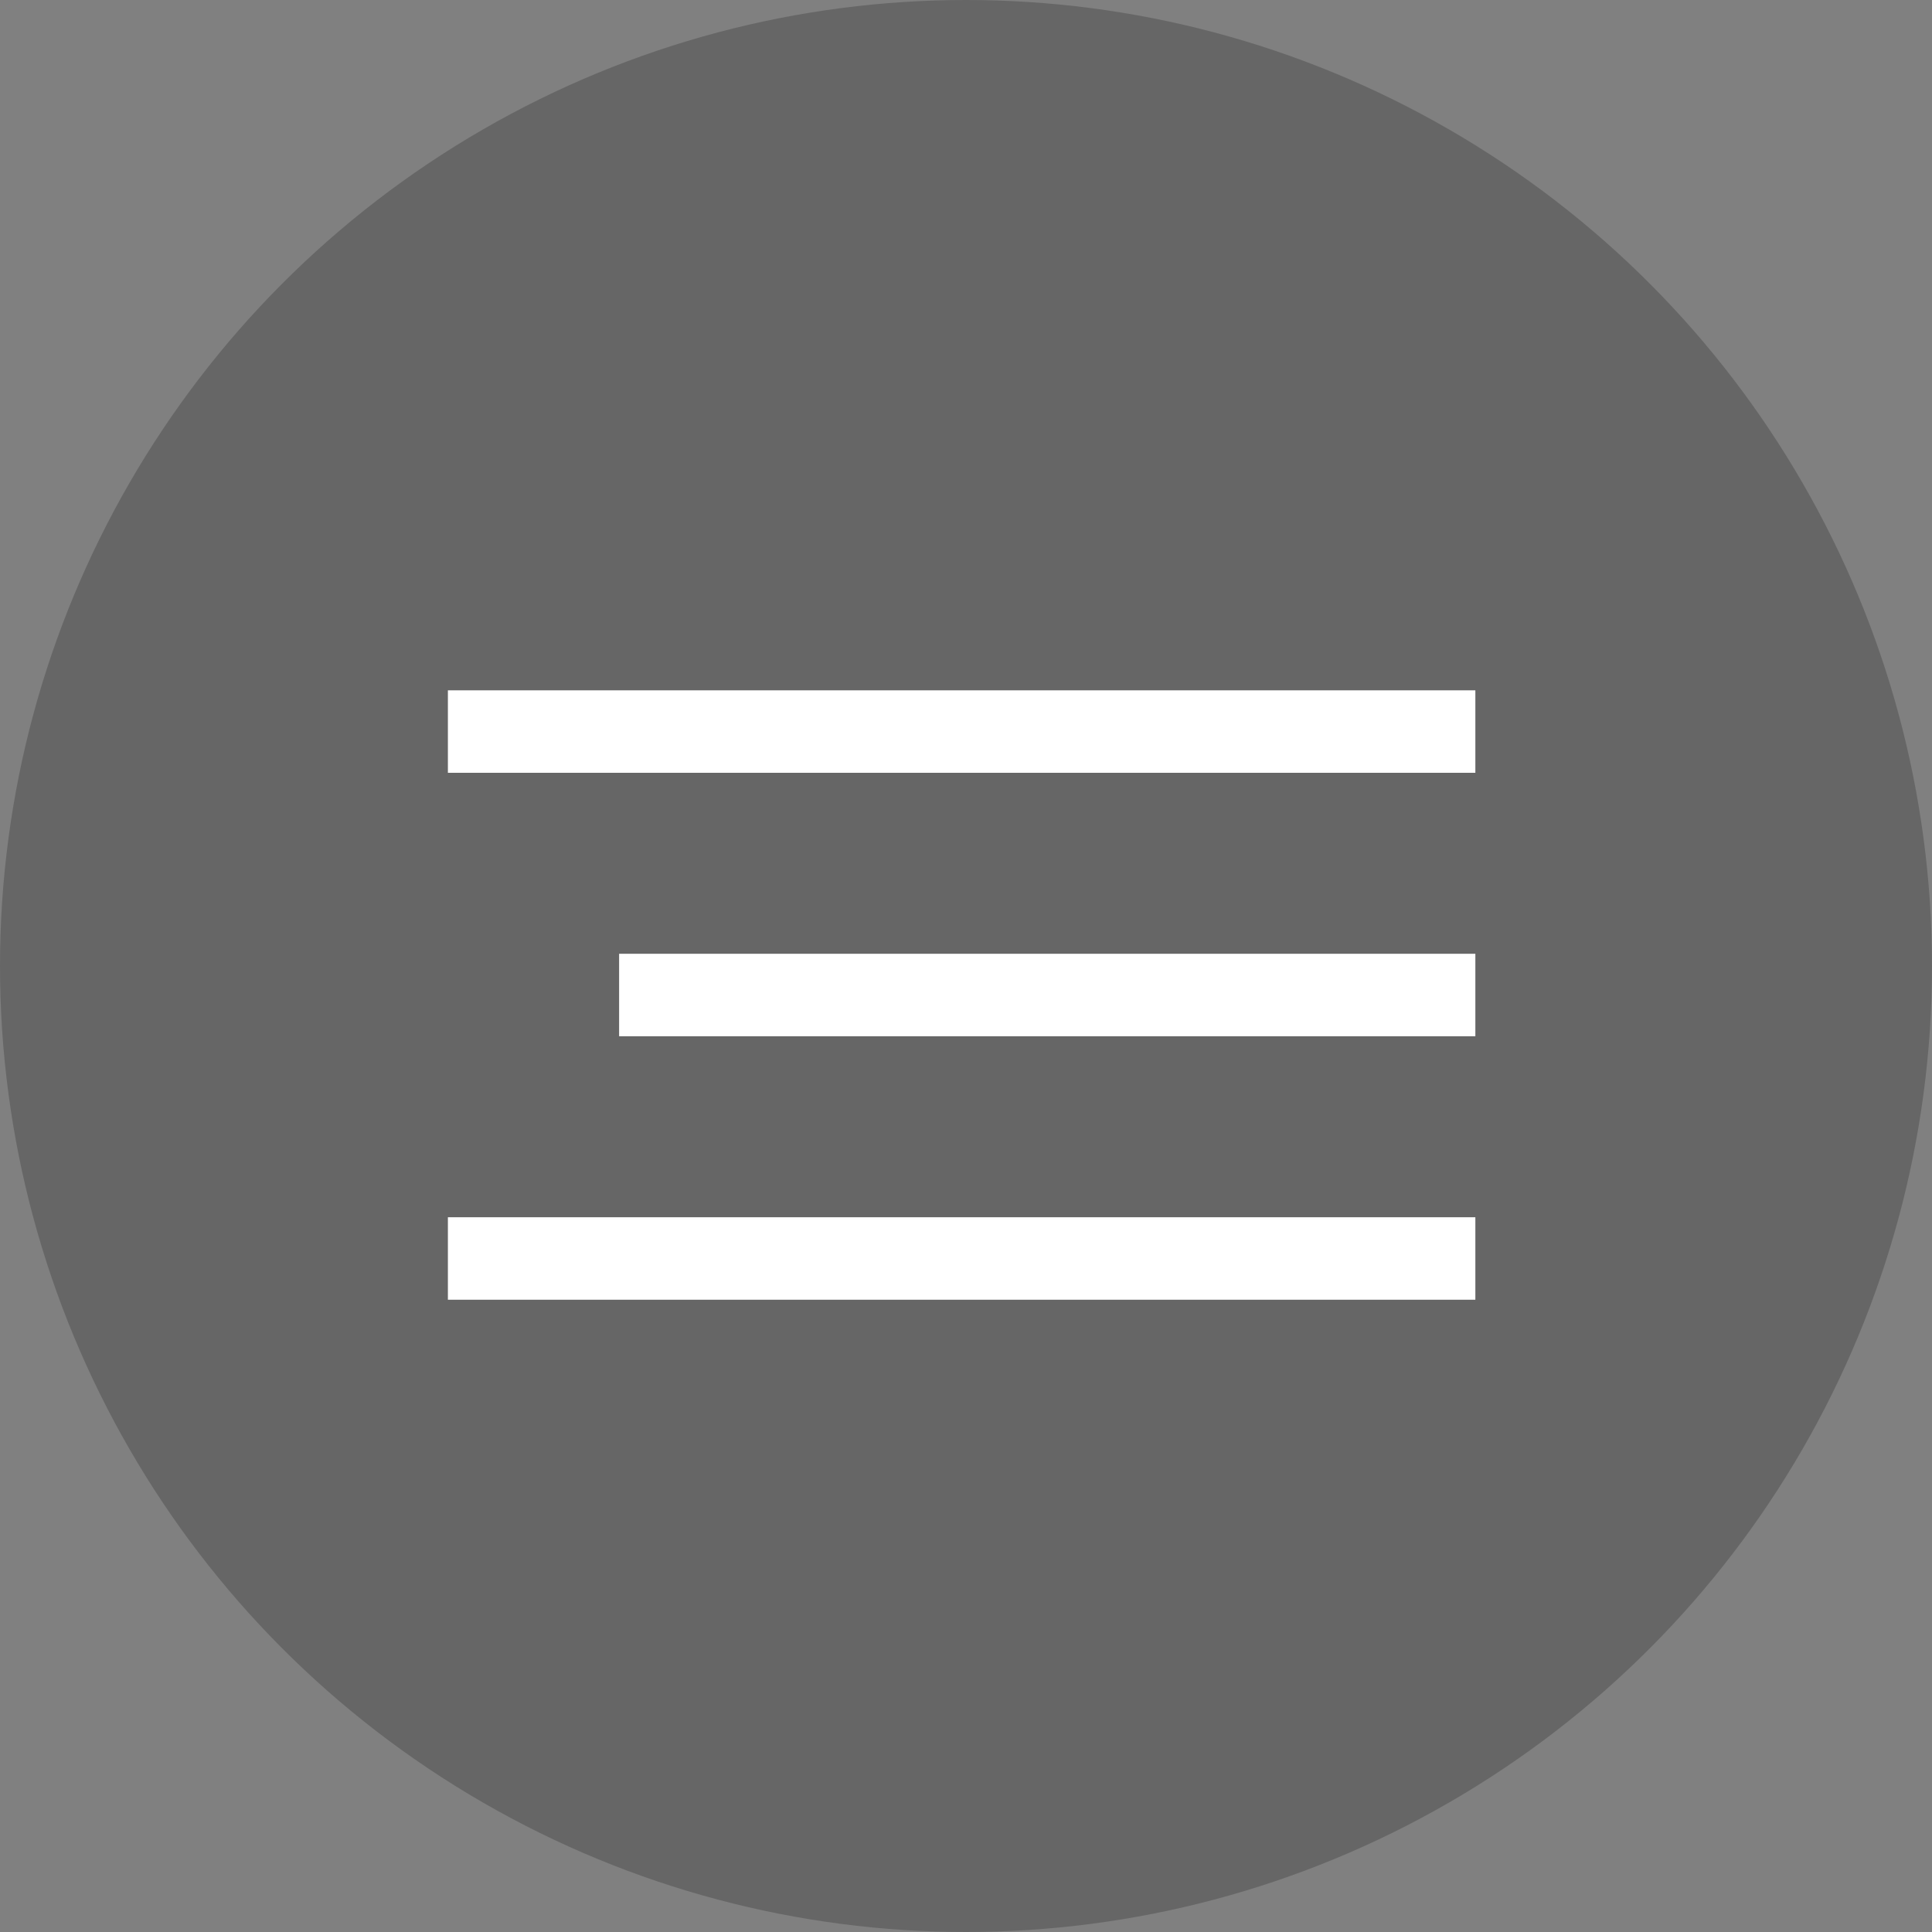
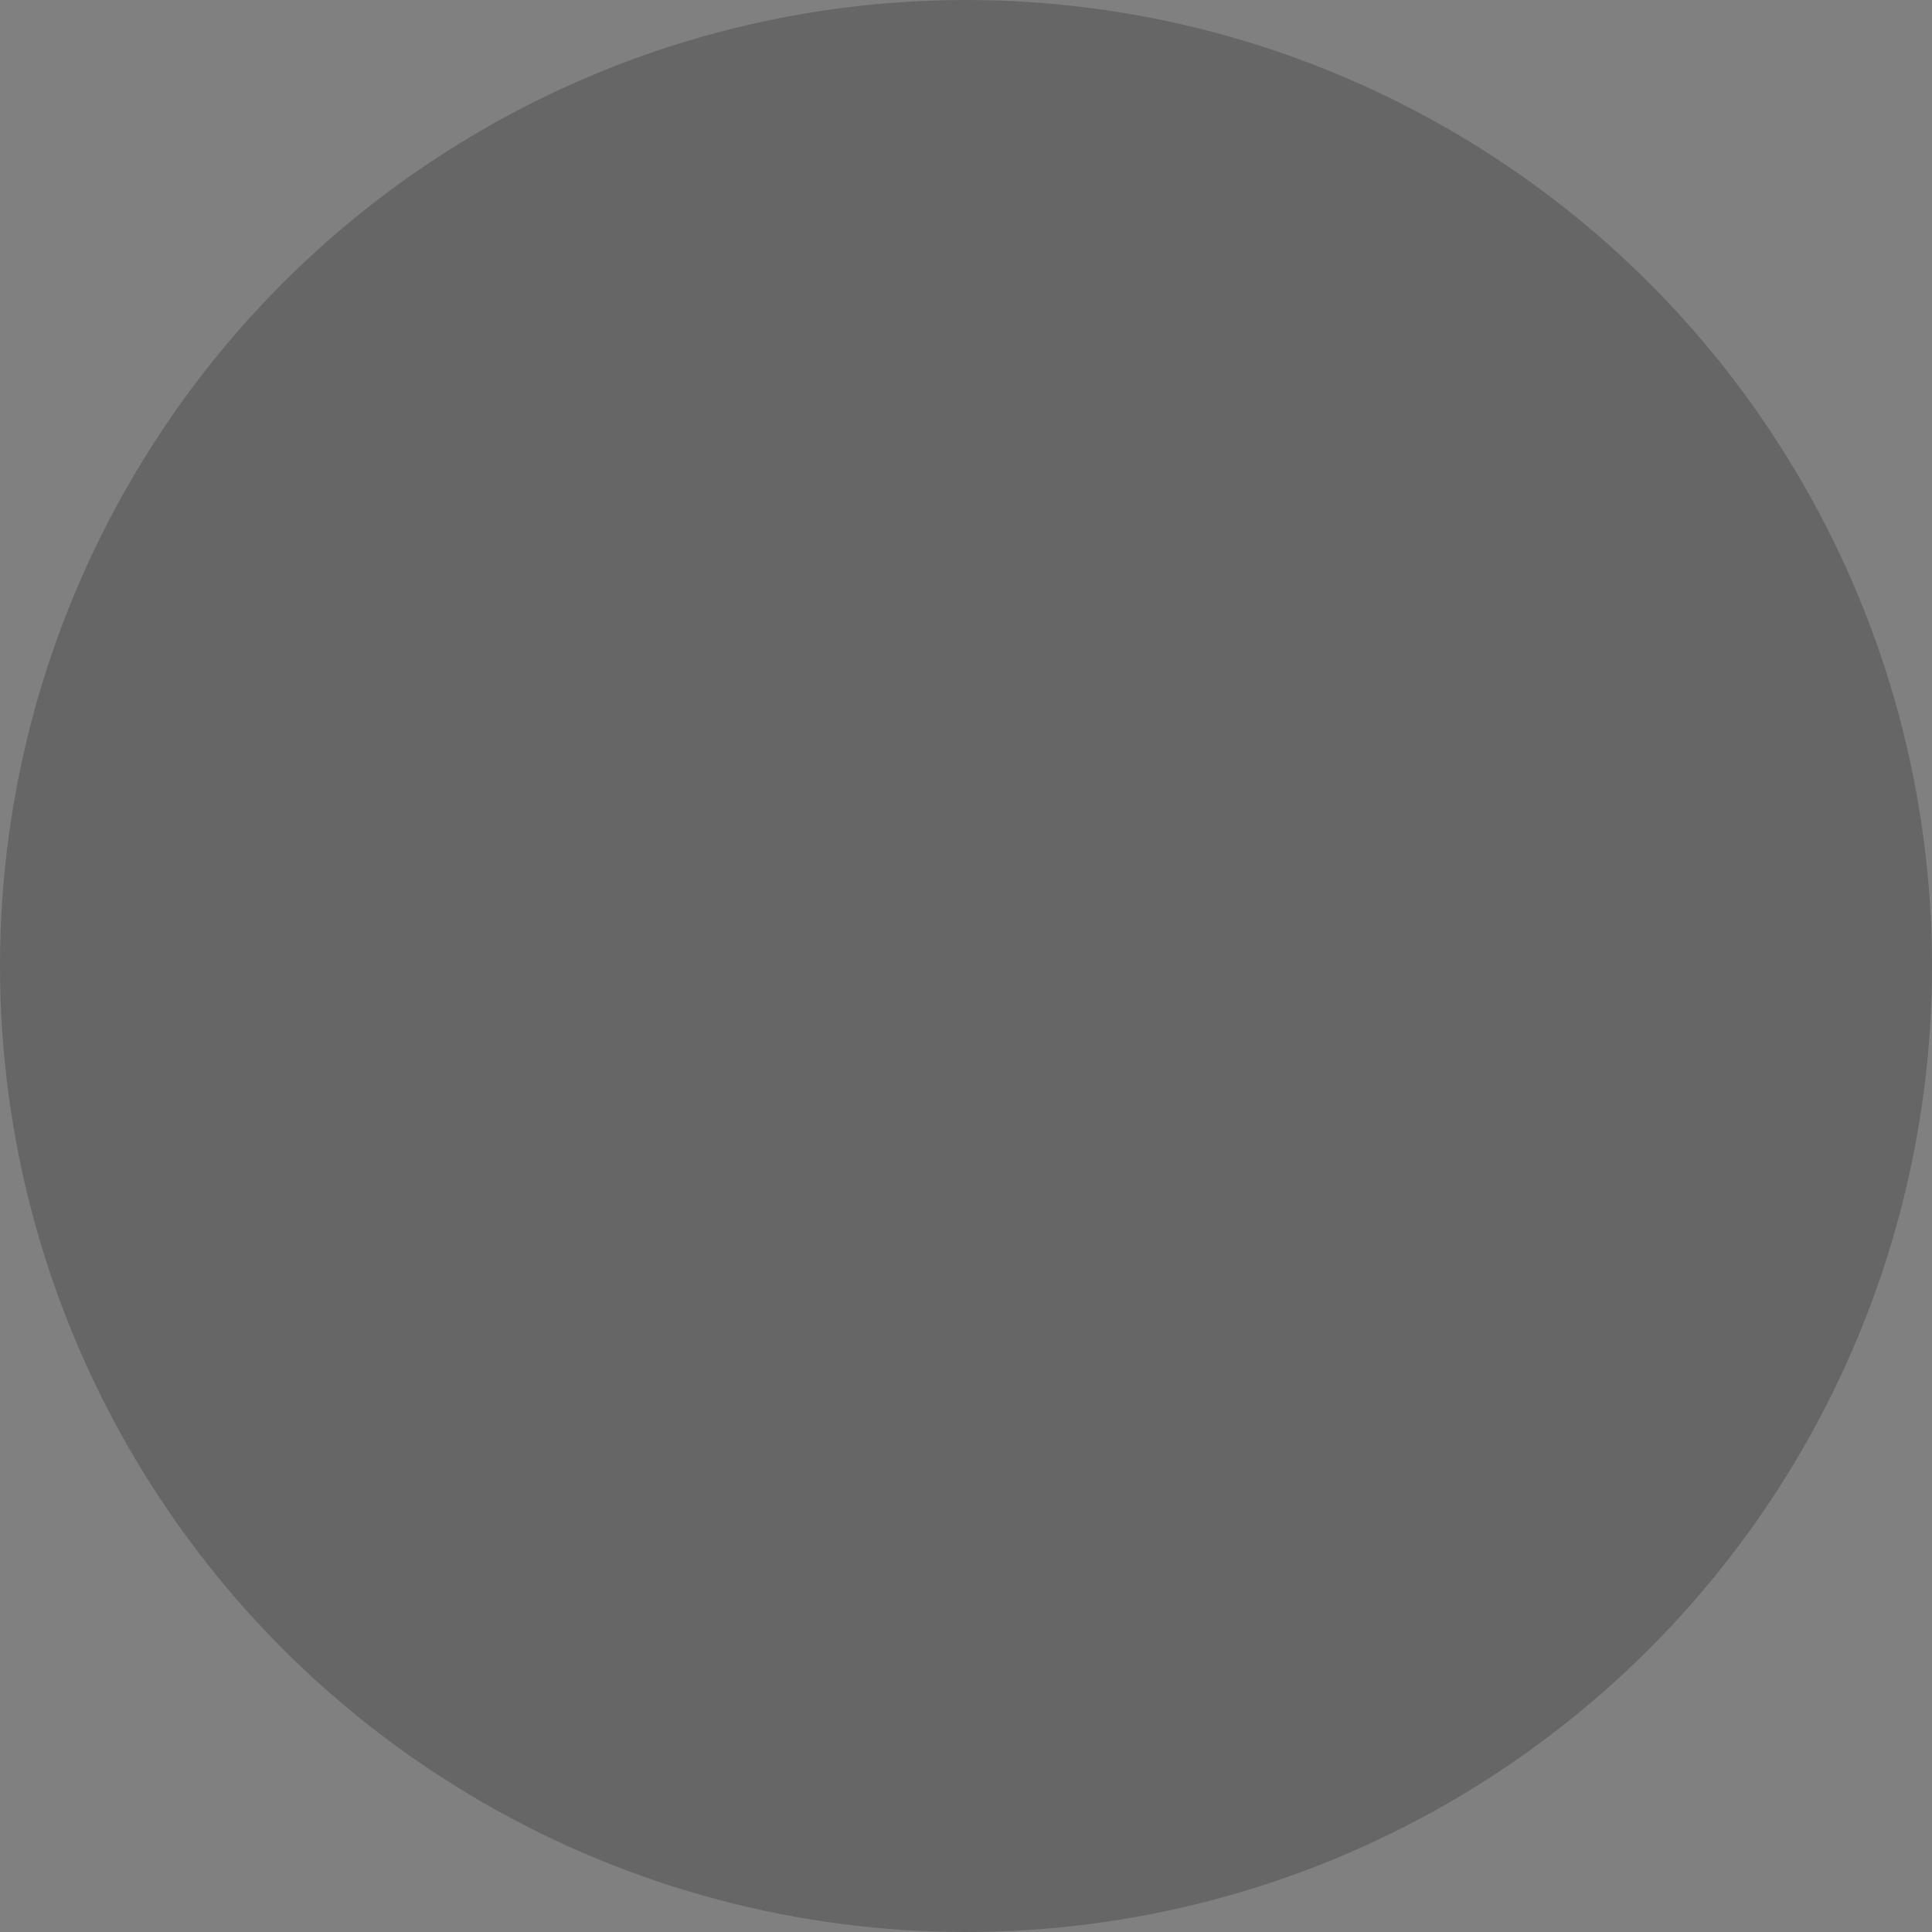
<svg xmlns="http://www.w3.org/2000/svg" width="64" height="64" viewBox="0 0 64 64" fill="none">
  <rect x="0" y="0" width="64" height="64" fill="#808080" stroke="none" />
  <circle cx="32" cy="32" r="32" transform="matrix(-1 0 0 1 64 0)" fill="black" fill-opacity="0.2" />
-   <line x1="1.366" y1="-1.366" x2="32.67" y2="-1.366" transform="matrix(-1 0 0 1 48.873 25.6)" stroke="white" stroke-width="2.732" stroke-linecap="square" />
-   <line x1="1.366" y1="-1.366" x2="26.998" y2="-1.366" transform="matrix(-1 0 0 1 48.873 34.327)" stroke="white" stroke-width="2.732" stroke-linecap="square" />
-   <line x1="1.366" y1="-1.366" x2="32.67" y2="-1.366" transform="matrix(-1 0 0 1 48.873 43.055)" stroke="white" stroke-width="2.732" stroke-linecap="square" />
</svg>